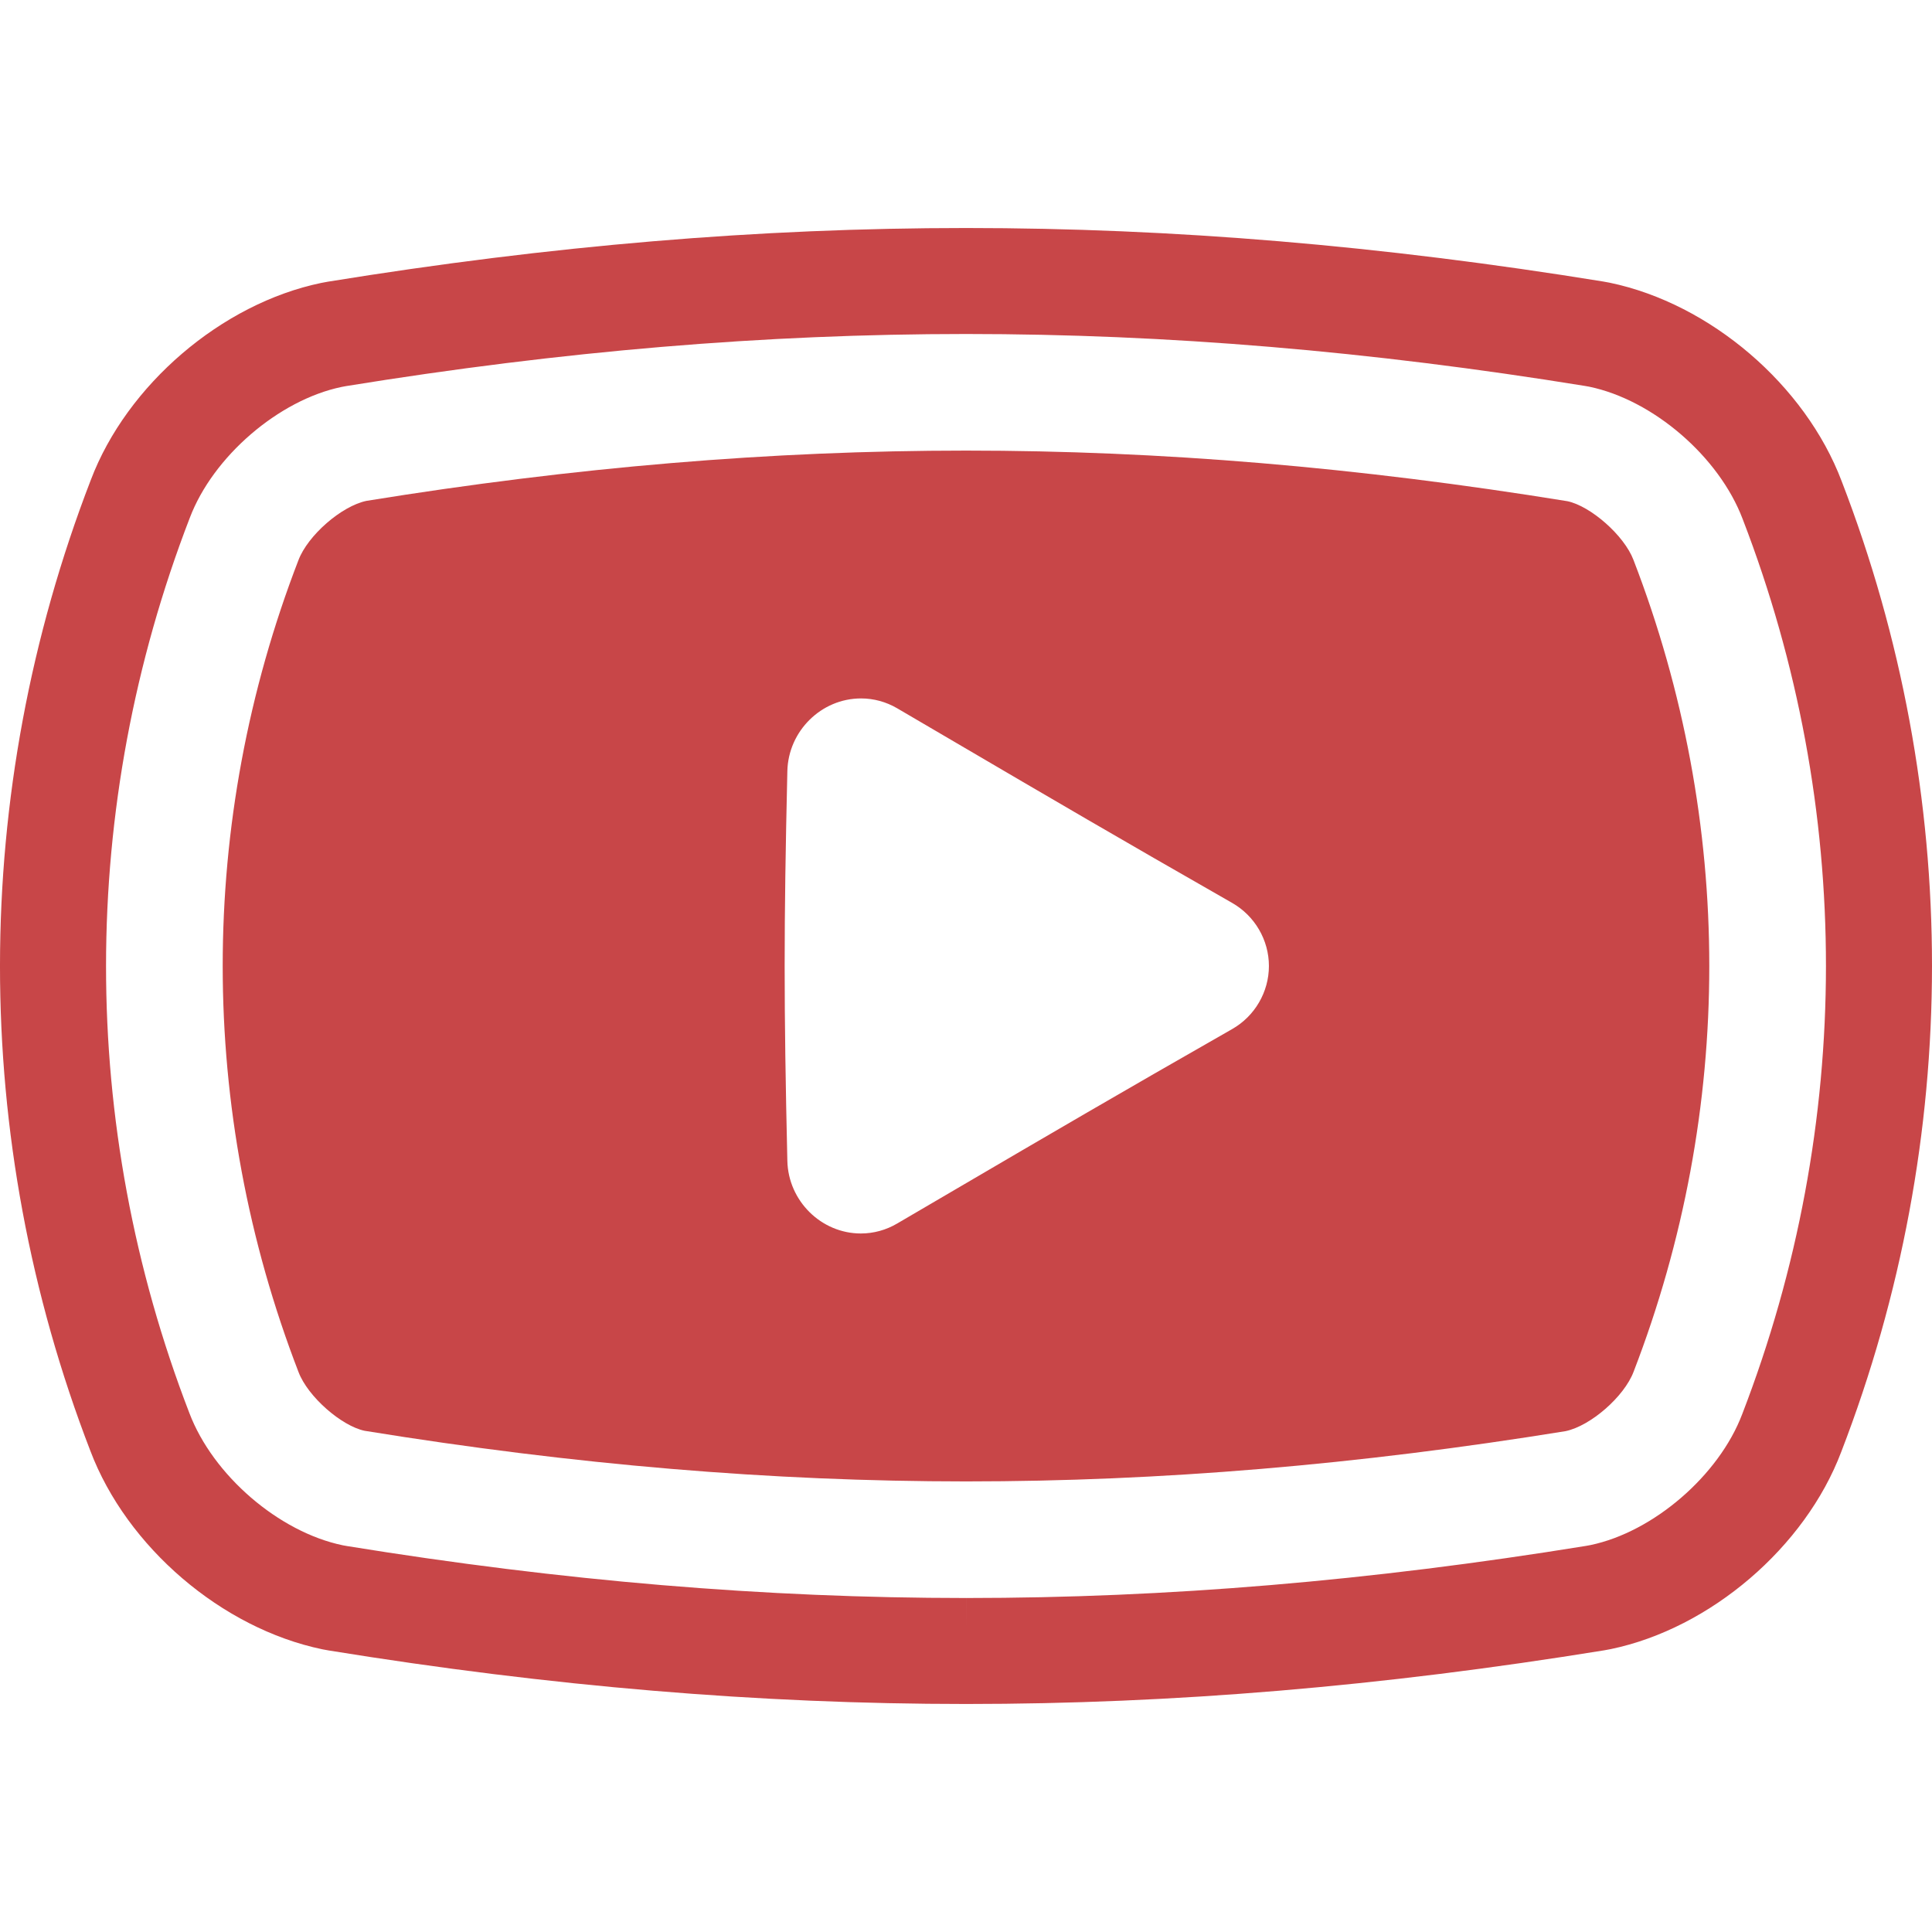
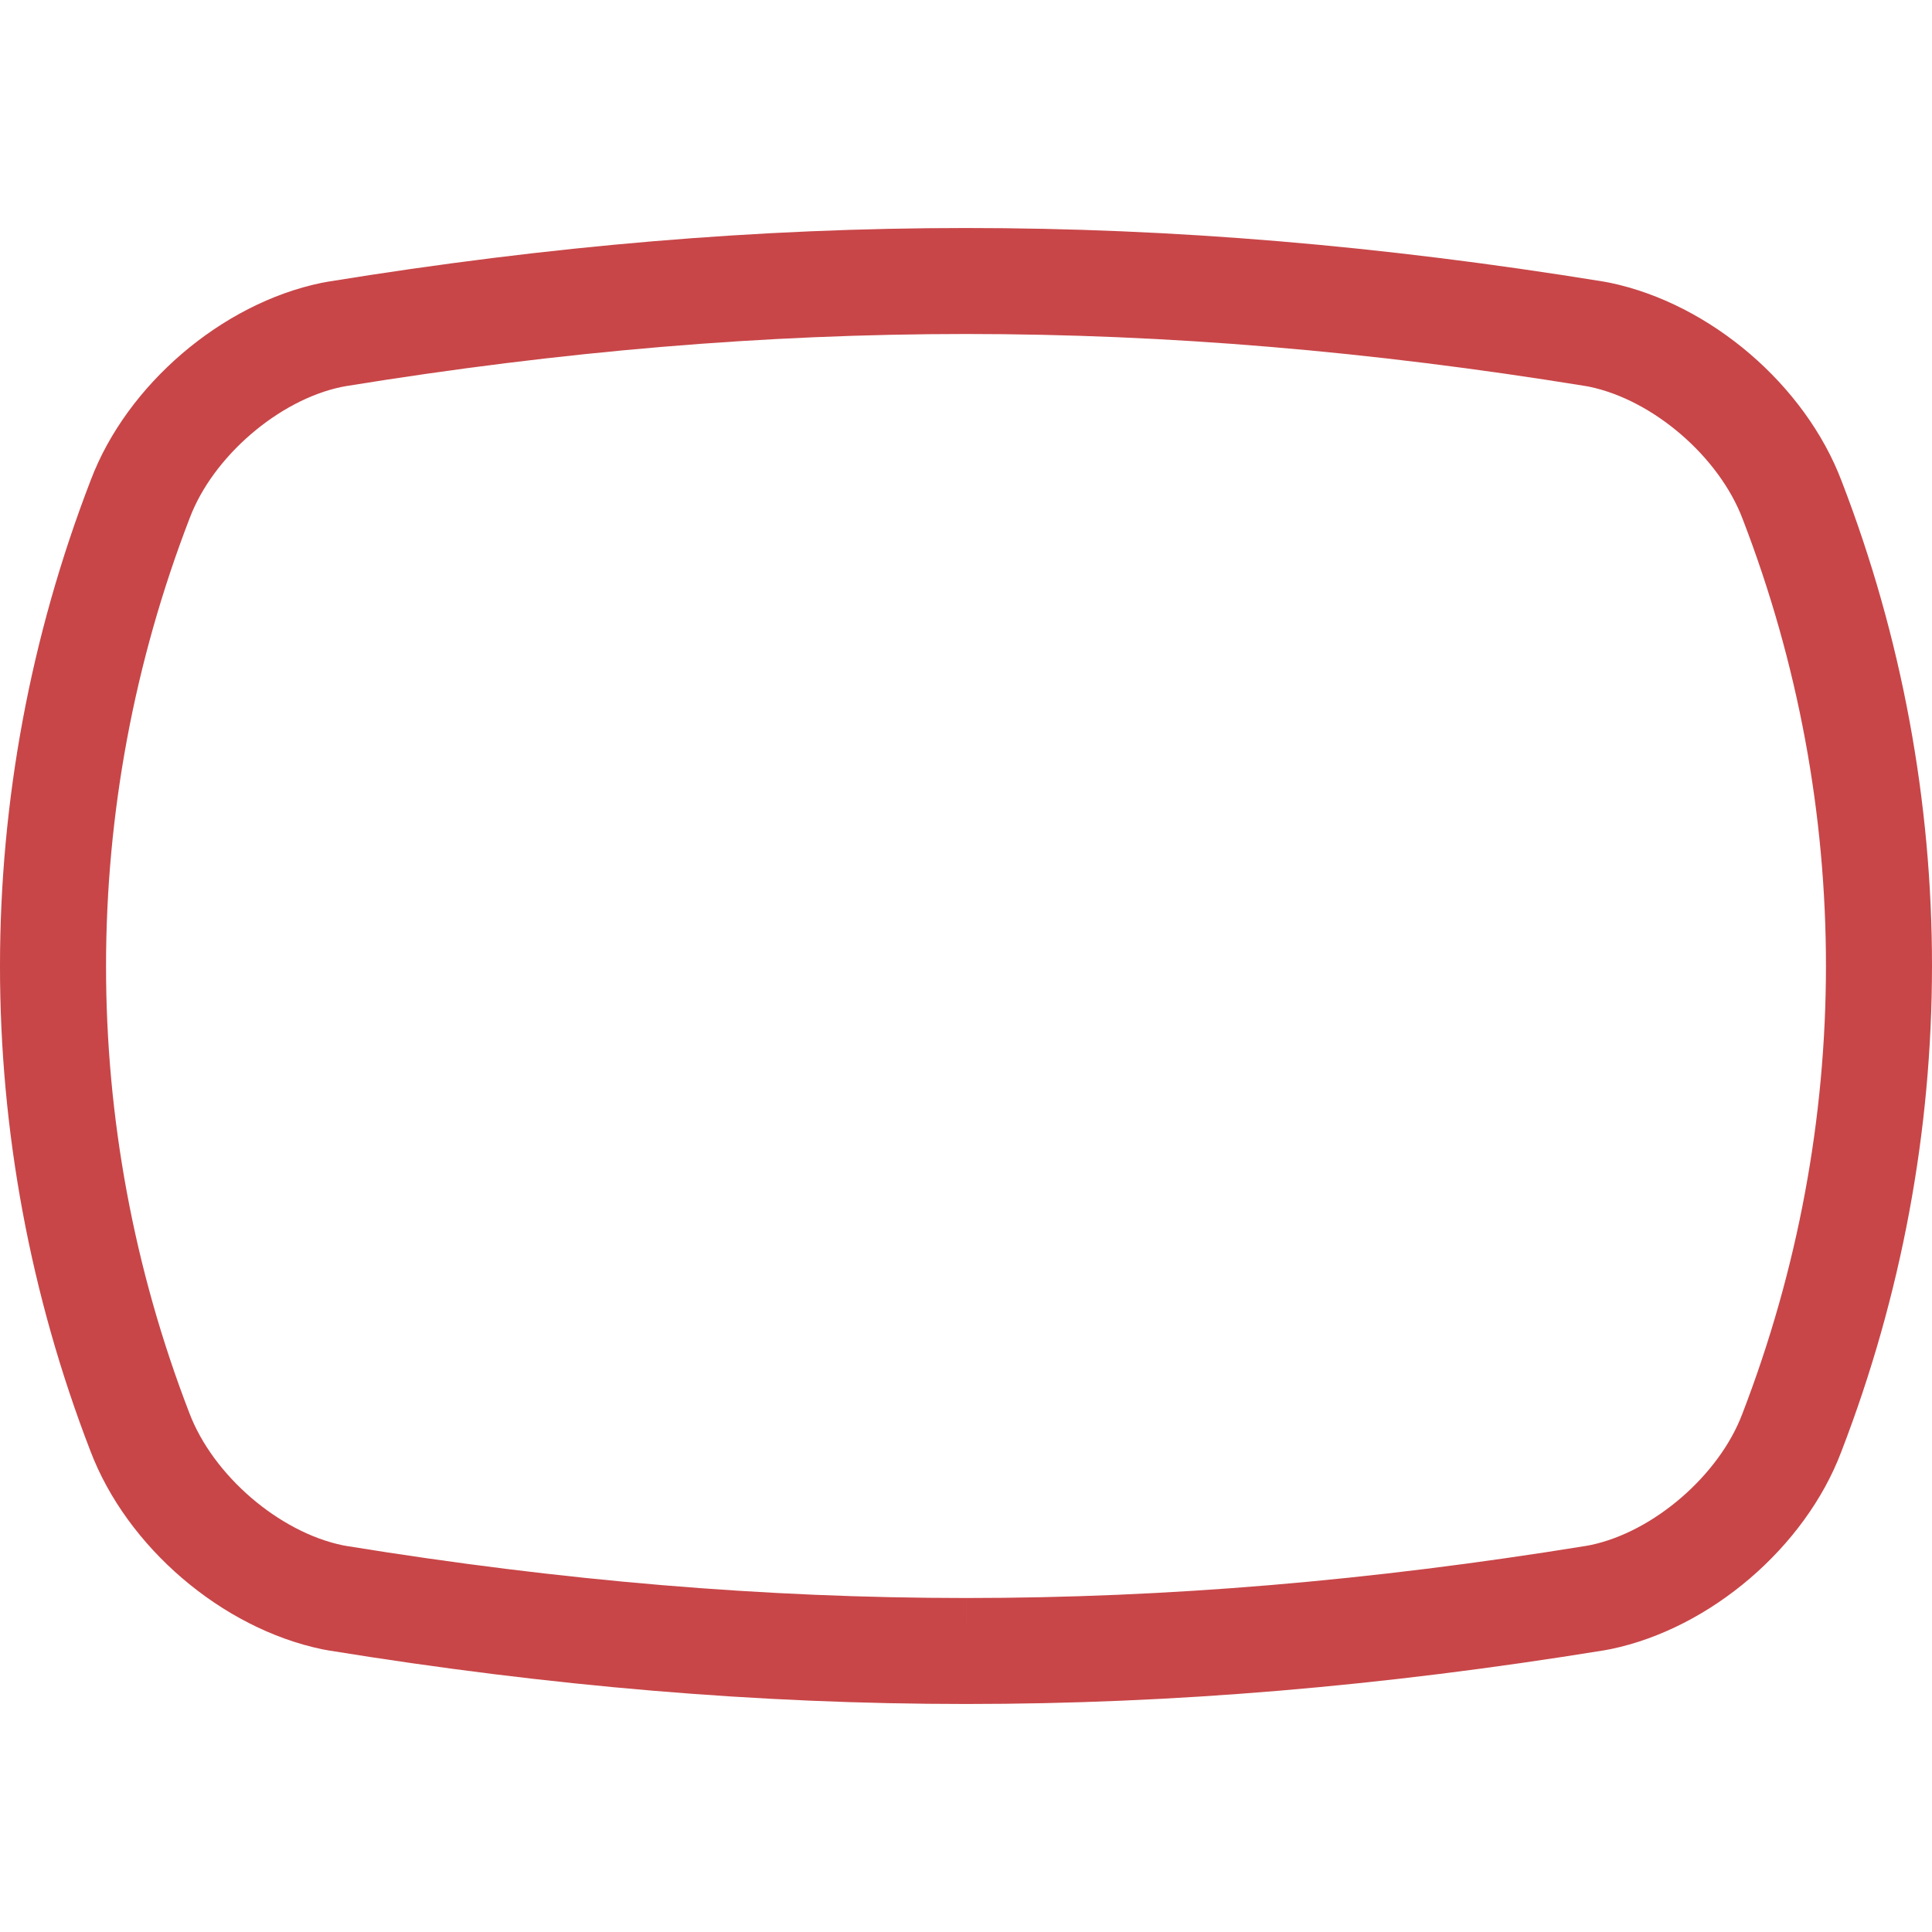
<svg xmlns="http://www.w3.org/2000/svg" version="1.1" id="_x31_0" x="0px" y="0px" viewBox="0 0 512 512" style="width: 128px; height: 128px; opacity: 1;" xml:space="preserve">
  <style type="text/css">
	.st0{fill:#374149;}
</style>
  <g>
    <path class="st0" d="M488.053,127.504c-9.633-25.438-34.781-47.039-61.48-52.586l-1.75-0.32   c-58.778-9.539-114.004-14.172-168.813-14.172c-54.828,0-110.051,4.633-169.122,14.226l-1.769,0.328   c-26.383,5.481-51.504,27-61.063,52.242c-32.043,83.035-32.07,174.43-0.109,257.274c9.64,25.449,34.801,47.05,61.5,52.59   l1.738,0.317c58.766,9.531,113.996,14.171,168.844,14.171c54.789,0,110.004-4.633,169.078-14.218l1.789-0.332   c26.375-5.488,51.496-27.008,61.047-52.25C519.987,301.723,520.014,210.328,488.053,127.504z M256.022,430.989v-7.5   c-53.317-0.004-107.074-4.519-164.047-13.766l-1.137-0.203c-16.942-3.516-34.402-18.554-40.656-35.054   C20.709,298.062,20.74,213.848,50.29,137.254c6.172-16.305,23.602-31.254,40.23-34.71l1.165-0.219   c57.27-9.293,111.019-13.813,164.324-13.813c53.29,0,107.039,4.52,164.028,13.766l1.141,0.202   c16.937,3.52,34.39,18.555,40.64,35.055c29.473,76.383,29.446,160.598-0.109,237.211c-6.172,16.301-23.594,31.254-40.207,34.711   l-1.18,0.218c-57.285,9.294-111.027,13.813-164.293,13.813l-0.004,7.043L256.022,430.989z" style="fill: rgb(200, 70, 72);" />
-     <path class="st0" d="M414.885,379.27c6.618-1.374,15.531-9.133,18.028-15.726c26.758-69.359,26.758-145.742-0.024-215.153   c-2.473-6.527-11.386-14.285-17.515-15.57c-55.63-9.023-107.762-13.41-159.364-13.41c-51.621,0-103.746,4.386-158.887,13.32   c-6.617,1.375-15.538,9.133-18.035,15.73c-26.762,69.34-26.762,145.723,0.024,215.145c2.473,6.531,11.394,14.29,17.519,15.57   c55.633,9.024,107.766,13.41,159.391,13.414c0,0,0.004,0,0.008,0C307.627,392.59,359.752,388.2,414.885,379.27z M208.658,204.34   c0.246-10.618,9.007-19.25,19.527-19.25c3.328,0,6.621,0.891,9.543,2.594l14.91,8.734c26.227,15.374,43.555,25.531,73.852,42.839   c6.031,3.43,9.785,9.84,9.785,16.742c0,6.898-3.754,13.317-9.766,16.73c-30.113,17.184-48.246,27.801-73.343,42.497l-15.387,9.007   c-2.93,1.734-6.266,2.653-9.641,2.653c-10.492,0-19.234-8.625-19.48-19.234C207.705,266.137,207.705,245.863,208.658,204.34z" style="fill: rgb(200, 70, 72);" />
  </g>
</svg>